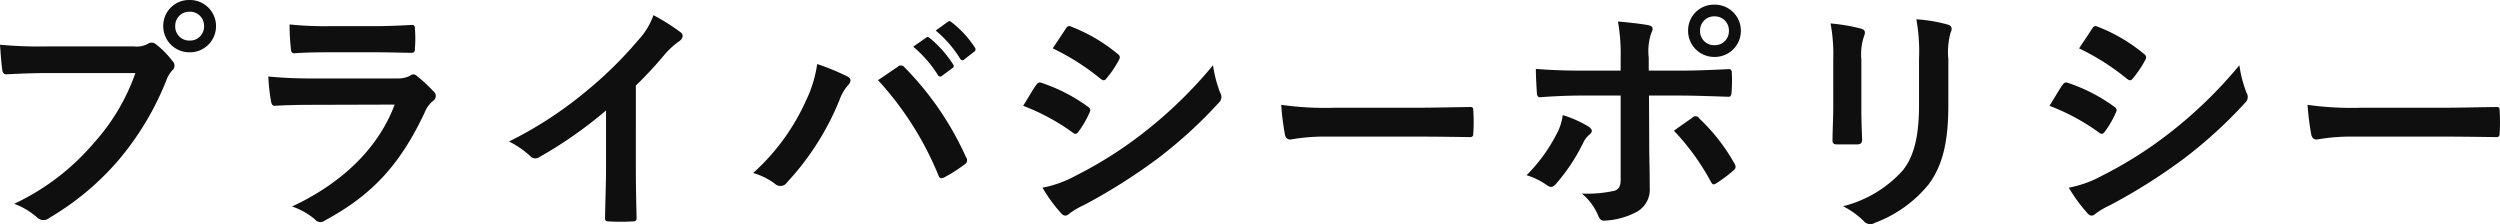
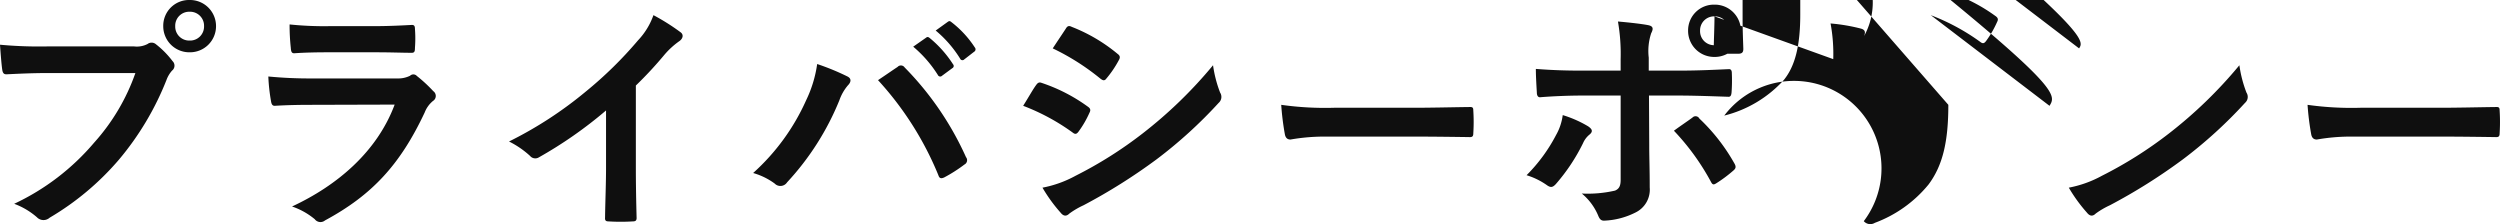
<svg xmlns="http://www.w3.org/2000/svg" width="255.763" height="22.923" viewBox="0 0 255.763 22.923">
-   <path d="M-118.162-14.225A21.043,21.043,0,0,1-122.387-7.1a24.161,24.161,0,0,1-8.175,6.25A7.433,7.433,0,0,1-128.238.525a.936.936,0,0,0,1.3.05,28.034,28.034,0,0,0,7.1-5.95,29.44,29.44,0,0,0,4.85-8.125,3.01,3.01,0,0,1,.575-.975.642.642,0,0,0,.05-.975,9.214,9.214,0,0,0-1.7-1.725.677.677,0,0,0-.85-.025,2.391,2.391,0,0,1-1.375.25h-8.925a43.746,43.746,0,0,1-4.8-.175c.05.725.15,2.025.225,2.525.05.35.15.525.475.5,1.075-.05,2.5-.125,4.125-.125Zm5.55-7.475a2.637,2.637,0,0,0-2.7,2.675,2.668,2.668,0,0,0,2.7,2.675,2.668,2.668,0,0,0,2.7-2.675A2.668,2.668,0,0,0-112.613-21.7Zm0,1.2a1.432,1.432,0,0,1,1.475,1.475,1.432,1.432,0,0,1-1.475,1.475,1.432,1.432,0,0,1-1.475-1.475A1.432,1.432,0,0,1-112.613-20.5Zm19.075,4.15c1.525,0,2.7.05,3.525.05.375.025.45-.075.45-.5a12.693,12.693,0,0,0,0-1.95c0-.275-.075-.4-.3-.4-.975.05-2.3.125-3.925.125h-4.5a34.443,34.443,0,0,1-4.1-.175,21.789,21.789,0,0,0,.125,2.4c.025.4.1.55.35.55,1.05-.075,2.3-.1,3.425-.1Zm1.9,5.35c-1.8,4.825-5.875,8.275-10.5,10.425a7.329,7.329,0,0,1,2.325,1.3.73.73,0,0,0,1.05.125c4.825-2.6,7.7-5.725,10.2-11.05a2.863,2.863,0,0,1,.85-1.175.6.6,0,0,0,.025-1,14.755,14.755,0,0,0-1.675-1.55.484.484,0,0,0-.7-.025,2.75,2.75,0,0,1-1.325.275h-8.575a44.243,44.243,0,0,1-4.6-.2,18.951,18.951,0,0,0,.275,2.525c.05.325.15.475.375.475,1.25-.075,2.5-.1,3.75-.1Zm24.675-1.95a39.573,39.573,0,0,0,2.925-3.15,8.236,8.236,0,0,1,1.5-1.375c.35-.225.525-.65.15-.925a22.241,22.241,0,0,0-2.775-1.75,7.246,7.246,0,0,1-1.575,2.575,40.561,40.561,0,0,1-5.325,5.225,40.132,40.132,0,0,1-7.875,5.125,9.358,9.358,0,0,1,2.15,1.475.694.694,0,0,0,.9.15,43.25,43.25,0,0,0,6.875-4.8v5.825c0,1.7-.075,3.325-.1,5.125-.025.3.075.4.35.4a20.852,20.852,0,0,0,2.5,0c.275,0,.4-.1.375-.425-.05-2-.075-3.475-.075-5.2Zm12,8.95a6.936,6.936,0,0,1,2.2,1.075.817.817,0,0,0,1.275-.125,27.546,27.546,0,0,0,5.35-8.4,4.791,4.791,0,0,1,.875-1.525c.3-.3.4-.675-.05-.9a24.711,24.711,0,0,0-3.1-1.275,12.5,12.5,0,0,1-1.125,3.7A22.145,22.145,0,0,1-54.963-4Zm12.775-9.5a32.689,32.689,0,0,1,6.175,9.725c.1.325.275.375.6.225a15.115,15.115,0,0,0,2.075-1.325.493.493,0,0,0,.15-.75A31.421,31.421,0,0,0-39.463-14.8a.46.46,0,0,0-.725-.05C-40.613-14.575-41.287-14.1-42.187-13.5Zm3.6-3.425a12.4,12.4,0,0,1,2.525,2.9.261.261,0,0,0,.425.075l1.05-.775a.252.252,0,0,0,.075-.4A11.506,11.506,0,0,0-36.887-17.8c-.15-.125-.25-.15-.375-.05Zm2.3-1.65a11.827,11.827,0,0,1,2.5,2.875.256.256,0,0,0,.425.075l1-.775a.289.289,0,0,0,.075-.45,10.44,10.44,0,0,0-2.375-2.575c-.15-.125-.225-.15-.375-.05Zm8.95,7.7a21.921,21.921,0,0,1,5.05,2.725c.275.225.425.175.625-.1a10.18,10.18,0,0,0,1.1-1.9c.15-.275.125-.45-.175-.65a17.35,17.35,0,0,0-4.8-2.45c-.225-.05-.35.075-.475.25C-26.312-12.6-26.712-11.875-27.337-10.875Zm3.025-5.875a24.178,24.178,0,0,1,4.85,3.075c.225.175.425.3.625.025a10.7,10.7,0,0,0,1.275-1.875c.15-.25.175-.45-.1-.65a17,17,0,0,0-4.7-2.775c-.3-.15-.45-.1-.625.2C-23.413-18.1-23.888-17.4-24.312-16.75ZM-25.362-2.5A15.788,15.788,0,0,0-23.513.05c.275.35.575.425.9.1a8.214,8.214,0,0,1,1.45-.85,58.04,58.04,0,0,0,7.475-4.7,46.577,46.577,0,0,0,6.35-5.775.807.807,0,0,0,.15-1.05,12.485,12.485,0,0,1-.725-2.8,45.493,45.493,0,0,1-7.2,6.975,41.878,41.878,0,0,1-6.85,4.325A11.559,11.559,0,0,1-25.362-2.5Zm38.05-5.225c1.85,0,3.7.025,5.575.05.35.025.45-.075.45-.375a18.427,18.427,0,0,0,0-2.35c0-.3-.075-.375-.45-.35-1.925.025-3.85.075-5.75.075H4.463a32.118,32.118,0,0,1-5.4-.3A27.133,27.133,0,0,0-.562-7.95c.075.375.275.525.575.525a19.991,19.991,0,0,1,3.675-.3Zm21.1-6.75H29.813c-1.275,0-2.8-.025-4.7-.175,0,.825.075,1.95.1,2.4,0,.3.1.5.325.5,1.175-.1,2.9-.175,4.325-.175h3.925V-3.3c0,.65-.175.925-.575,1.1a12.449,12.449,0,0,1-3.4.3A5.845,5.845,0,0,1,31.487.35c.15.375.3.525.6.525a7.762,7.762,0,0,0,3.2-.825,2.6,2.6,0,0,0,1.475-2.575c0-1.95-.05-3.025-.05-4.35l-.025-5.05h2.95c1.7,0,3.6.075,5.15.125.25.025.325-.15.35-.475a16.918,16.918,0,0,0,.025-1.95c0-.275-.1-.425-.325-.4-1.225.05-2.925.15-5.1.15H36.662V-15.8a5.814,5.814,0,0,1,.25-2.5c.25-.475.2-.725-.3-.825-.625-.125-1.925-.275-3.1-.375a19.274,19.274,0,0,1,.275,3.85Zm-5.925,4.55A5.54,5.54,0,0,1,27.188-7.9a16.7,16.7,0,0,1-3.025,4.125,7.293,7.293,0,0,1,2.125,1.05c.375.25.575.175.875-.15A19.258,19.258,0,0,0,29.938-7.05a2.347,2.347,0,0,1,.625-.85c.45-.35.3-.6-.1-.875A11.646,11.646,0,0,0,27.862-9.925Zm11.375,1.6a24.243,24.243,0,0,1,3.8,5.25c.175.325.3.275.575.1a13.9,13.9,0,0,0,1.675-1.25c.275-.225.35-.4.125-.775a19.278,19.278,0,0,0-3.575-4.575.435.435,0,0,0-.7-.1C40.563-9.25,39.912-8.825,39.237-8.325Zm4.15-12.9a2.637,2.637,0,0,0-2.7,2.675,2.668,2.668,0,0,0,2.7,2.675,2.668,2.668,0,0,0,2.7-2.675A2.668,2.668,0,0,0,43.388-21.225Zm0,1.2a1.432,1.432,0,0,1,1.475,1.475,1.432,1.432,0,0,1-1.475,1.475,1.432,1.432,0,0,1-1.475-1.475A1.432,1.432,0,0,1,43.388-20.025Zm12.15,9.275c0,1.075-.075,2.525-.075,3.4-.025.3.125.425.475.425h2c.4,0,.55-.125.55-.5-.025-.875-.075-1.85-.075-3.15v-5.05A5.754,5.754,0,0,1,58.688-18c.15-.375.15-.65-.325-.775a18.5,18.5,0,0,0-3.1-.525,17.117,17.117,0,0,1,.275,3.65Zm11.775-4.875a7.532,7.532,0,0,1,.225-2.725c.175-.35.175-.7-.25-.825a15.644,15.644,0,0,0-3.25-.55,18.355,18.355,0,0,1,.275,4.075v4.725c0,3.175-.525,5.25-1.675,6.675a12.216,12.216,0,0,1-6.1,3.65A8.122,8.122,0,0,1,58.662.925a.878.878,0,0,0,1.125.175,12.9,12.9,0,0,0,5.5-3.925c1.475-1.975,2.025-4.45,2.025-8.15Zm10.35,4.75a21.921,21.921,0,0,1,5.05,2.725c.275.225.425.175.625-.1a10.18,10.18,0,0,0,1.1-1.9c.15-.275.125-.45-.175-.65a17.35,17.35,0,0,0-4.8-2.45c-.225-.05-.35.075-.475.25C78.688-12.6,78.287-11.875,77.662-10.875Zm3.025-5.875a24.178,24.178,0,0,1,4.85,3.075c.225.175.425.3.625.025a10.7,10.7,0,0,0,1.275-1.875c.15-.25.175-.45-.1-.65a17,17,0,0,0-4.7-2.775c-.3-.15-.45-.1-.625.2C81.588-18.1,81.113-17.4,80.688-16.75ZM79.637-2.5A15.788,15.788,0,0,0,81.488.05c.275.35.575.425.9.1a8.215,8.215,0,0,1,1.45-.85,58.04,58.04,0,0,0,7.475-4.7,46.577,46.577,0,0,0,6.35-5.775.807.807,0,0,0,.15-1.05,12.485,12.485,0,0,1-.725-2.8,45.494,45.494,0,0,1-7.2,6.975,41.878,41.878,0,0,1-6.85,4.325A11.559,11.559,0,0,1,79.637-2.5Zm38.05-5.225c1.85,0,3.7.025,5.575.05.35.025.45-.075.45-.375a18.429,18.429,0,0,0,0-2.35c0-.3-.075-.375-.45-.35-1.925.025-3.85.075-5.75.075h-8.05a32.118,32.118,0,0,1-5.4-.3,27.133,27.133,0,0,0,.375,3.025c.075.375.275.525.575.525a19.992,19.992,0,0,1,3.675-.3Z" transform="translate(132.013 21.7)" fill="#0f0f0f" />
+   <path d="M-118.162-14.225A21.043,21.043,0,0,1-122.387-7.1a24.161,24.161,0,0,1-8.175,6.25A7.433,7.433,0,0,1-128.238.525a.936.936,0,0,0,1.3.05,28.034,28.034,0,0,0,7.1-5.95,29.44,29.44,0,0,0,4.85-8.125,3.01,3.01,0,0,1,.575-.975.642.642,0,0,0,.05-.975,9.214,9.214,0,0,0-1.7-1.725.677.677,0,0,0-.85-.025,2.391,2.391,0,0,1-1.375.25h-8.925a43.746,43.746,0,0,1-4.8-.175c.05.725.15,2.025.225,2.525.05.35.15.525.475.5,1.075-.05,2.5-.125,4.125-.125Zm5.55-7.475a2.637,2.637,0,0,0-2.7,2.675,2.668,2.668,0,0,0,2.7,2.675,2.668,2.668,0,0,0,2.7-2.675A2.668,2.668,0,0,0-112.613-21.7Zm0,1.2a1.432,1.432,0,0,1,1.475,1.475,1.432,1.432,0,0,1-1.475,1.475,1.432,1.432,0,0,1-1.475-1.475A1.432,1.432,0,0,1-112.613-20.5Zm19.075,4.15c1.525,0,2.7.05,3.525.05.375.025.45-.075.45-.5a12.693,12.693,0,0,0,0-1.95c0-.275-.075-.4-.3-.4-.975.05-2.3.125-3.925.125h-4.5a34.443,34.443,0,0,1-4.1-.175,21.789,21.789,0,0,0,.125,2.4c.025.4.1.55.35.55,1.05-.075,2.3-.1,3.425-.1Zm1.9,5.35c-1.8,4.825-5.875,8.275-10.5,10.425a7.329,7.329,0,0,1,2.325,1.3.73.73,0,0,0,1.05.125c4.825-2.6,7.7-5.725,10.2-11.05a2.863,2.863,0,0,1,.85-1.175.6.6,0,0,0,.025-1,14.755,14.755,0,0,0-1.675-1.55.484.484,0,0,0-.7-.025,2.75,2.75,0,0,1-1.325.275h-8.575a44.243,44.243,0,0,1-4.6-.2,18.951,18.951,0,0,0,.275,2.525c.05.325.15.475.375.475,1.25-.075,2.5-.1,3.75-.1Zm24.675-1.95a39.573,39.573,0,0,0,2.925-3.15,8.236,8.236,0,0,1,1.5-1.375c.35-.225.525-.65.15-.925a22.241,22.241,0,0,0-2.775-1.75,7.246,7.246,0,0,1-1.575,2.575,40.561,40.561,0,0,1-5.325,5.225,40.132,40.132,0,0,1-7.875,5.125,9.358,9.358,0,0,1,2.15,1.475.694.694,0,0,0,.9.15,43.25,43.25,0,0,0,6.875-4.8v5.825c0,1.7-.075,3.325-.1,5.125-.025.3.075.4.35.4a20.852,20.852,0,0,0,2.5,0c.275,0,.4-.1.375-.425-.05-2-.075-3.475-.075-5.2Zm12,8.95a6.936,6.936,0,0,1,2.2,1.075.817.817,0,0,0,1.275-.125,27.546,27.546,0,0,0,5.35-8.4,4.791,4.791,0,0,1,.875-1.525c.3-.3.4-.675-.05-.9a24.711,24.711,0,0,0-3.1-1.275,12.5,12.5,0,0,1-1.125,3.7A22.145,22.145,0,0,1-54.963-4Zm12.775-9.5a32.689,32.689,0,0,1,6.175,9.725c.1.325.275.375.6.225a15.115,15.115,0,0,0,2.075-1.325.493.493,0,0,0,.15-.75A31.421,31.421,0,0,0-39.463-14.8a.46.46,0,0,0-.725-.05C-40.613-14.575-41.287-14.1-42.187-13.5Zm3.6-3.425a12.4,12.4,0,0,1,2.525,2.9.261.261,0,0,0,.425.075l1.05-.775a.252.252,0,0,0,.075-.4A11.506,11.506,0,0,0-36.887-17.8c-.15-.125-.25-.15-.375-.05Zm2.3-1.65a11.827,11.827,0,0,1,2.5,2.875.256.256,0,0,0,.425.075l1-.775a.289.289,0,0,0,.075-.45,10.44,10.44,0,0,0-2.375-2.575c-.15-.125-.225-.15-.375-.05Zm8.95,7.7a21.921,21.921,0,0,1,5.05,2.725c.275.225.425.175.625-.1a10.18,10.18,0,0,0,1.1-1.9c.15-.275.125-.45-.175-.65a17.35,17.35,0,0,0-4.8-2.45c-.225-.05-.35.075-.475.25C-26.312-12.6-26.712-11.875-27.337-10.875Zm3.025-5.875a24.178,24.178,0,0,1,4.85,3.075c.225.175.425.3.625.025a10.7,10.7,0,0,0,1.275-1.875c.15-.25.175-.45-.1-.65a17,17,0,0,0-4.7-2.775c-.3-.15-.45-.1-.625.2C-23.413-18.1-23.888-17.4-24.312-16.75ZM-25.362-2.5A15.788,15.788,0,0,0-23.513.05c.275.35.575.425.9.1a8.214,8.214,0,0,1,1.45-.85,58.04,58.04,0,0,0,7.475-4.7,46.577,46.577,0,0,0,6.35-5.775.807.807,0,0,0,.15-1.05,12.485,12.485,0,0,1-.725-2.8,45.493,45.493,0,0,1-7.2,6.975,41.878,41.878,0,0,1-6.85,4.325A11.559,11.559,0,0,1-25.362-2.5Zm38.05-5.225c1.85,0,3.7.025,5.575.05.35.025.45-.075.45-.375a18.427,18.427,0,0,0,0-2.35c0-.3-.075-.375-.45-.35-1.925.025-3.85.075-5.75.075H4.463a32.118,32.118,0,0,1-5.4-.3A27.133,27.133,0,0,0-.562-7.95c.075.375.275.525.575.525a19.991,19.991,0,0,1,3.675-.3Zm21.1-6.75H29.813c-1.275,0-2.8-.025-4.7-.175,0,.825.075,1.95.1,2.4,0,.3.1.5.325.5,1.175-.1,2.9-.175,4.325-.175h3.925V-3.3c0,.65-.175.925-.575,1.1a12.449,12.449,0,0,1-3.4.3A5.845,5.845,0,0,1,31.487.35c.15.375.3.525.6.525a7.762,7.762,0,0,0,3.2-.825,2.6,2.6,0,0,0,1.475-2.575c0-1.95-.05-3.025-.05-4.35l-.025-5.05h2.95c1.7,0,3.6.075,5.15.125.25.025.325-.15.35-.475a16.918,16.918,0,0,0,.025-1.95c0-.275-.1-.425-.325-.4-1.225.05-2.925.15-5.1.15H36.662V-15.8a5.814,5.814,0,0,1,.25-2.5c.25-.475.2-.725-.3-.825-.625-.125-1.925-.275-3.1-.375a19.274,19.274,0,0,1,.275,3.85Zm-5.925,4.55A5.54,5.54,0,0,1,27.188-7.9a16.7,16.7,0,0,1-3.025,4.125,7.293,7.293,0,0,1,2.125,1.05c.375.25.575.175.875-.15A19.258,19.258,0,0,0,29.938-7.05a2.347,2.347,0,0,1,.625-.85c.45-.35.3-.6-.1-.875A11.646,11.646,0,0,0,27.862-9.925Zm11.375,1.6a24.243,24.243,0,0,1,3.8,5.25c.175.325.3.275.575.1a13.9,13.9,0,0,0,1.675-1.25c.275-.225.35-.4.125-.775a19.278,19.278,0,0,0-3.575-4.575.435.435,0,0,0-.7-.1C40.563-9.25,39.912-8.825,39.237-8.325Zm4.15-12.9a2.637,2.637,0,0,0-2.7,2.675,2.668,2.668,0,0,0,2.7,2.675,2.668,2.668,0,0,0,2.7-2.675A2.668,2.668,0,0,0,43.388-21.225Zm0,1.2a1.432,1.432,0,0,1,1.475,1.475,1.432,1.432,0,0,1-1.475,1.475,1.432,1.432,0,0,1-1.475-1.475A1.432,1.432,0,0,1,43.388-20.025Zc0,1.075-.075,2.525-.075,3.4-.025.3.125.425.475.425h2c.4,0,.55-.125.55-.5-.025-.875-.075-1.85-.075-3.15v-5.05A5.754,5.754,0,0,1,58.688-18c.15-.375.15-.65-.325-.775a18.5,18.5,0,0,0-3.1-.525,17.117,17.117,0,0,1,.275,3.65Zm11.775-4.875a7.532,7.532,0,0,1,.225-2.725c.175-.35.175-.7-.25-.825a15.644,15.644,0,0,0-3.25-.55,18.355,18.355,0,0,1,.275,4.075v4.725c0,3.175-.525,5.25-1.675,6.675a12.216,12.216,0,0,1-6.1,3.65A8.122,8.122,0,0,1,58.662.925a.878.878,0,0,0,1.125.175,12.9,12.9,0,0,0,5.5-3.925c1.475-1.975,2.025-4.45,2.025-8.15Zm10.35,4.75a21.921,21.921,0,0,1,5.05,2.725c.275.225.425.175.625-.1a10.18,10.18,0,0,0,1.1-1.9c.15-.275.125-.45-.175-.65a17.35,17.35,0,0,0-4.8-2.45c-.225-.05-.35.075-.475.25C78.688-12.6,78.287-11.875,77.662-10.875Zm3.025-5.875a24.178,24.178,0,0,1,4.85,3.075c.225.175.425.3.625.025a10.7,10.7,0,0,0,1.275-1.875c.15-.25.175-.45-.1-.65a17,17,0,0,0-4.7-2.775c-.3-.15-.45-.1-.625.2C81.588-18.1,81.113-17.4,80.688-16.75ZM79.637-2.5A15.788,15.788,0,0,0,81.488.05c.275.35.575.425.9.1a8.215,8.215,0,0,1,1.45-.85,58.04,58.04,0,0,0,7.475-4.7,46.577,46.577,0,0,0,6.35-5.775.807.807,0,0,0,.15-1.05,12.485,12.485,0,0,1-.725-2.8,45.494,45.494,0,0,1-7.2,6.975,41.878,41.878,0,0,1-6.85,4.325A11.559,11.559,0,0,1,79.637-2.5Zm38.05-5.225c1.85,0,3.7.025,5.575.05.35.025.45-.075.45-.375a18.429,18.429,0,0,0,0-2.35c0-.3-.075-.375-.45-.35-1.925.025-3.85.075-5.75.075h-8.05a32.118,32.118,0,0,1-5.4-.3,27.133,27.133,0,0,0,.375,3.025c.075.375.275.525.575.525a19.992,19.992,0,0,1,3.675-.3Z" transform="translate(132.013 21.7)" fill="#0f0f0f" />
</svg>